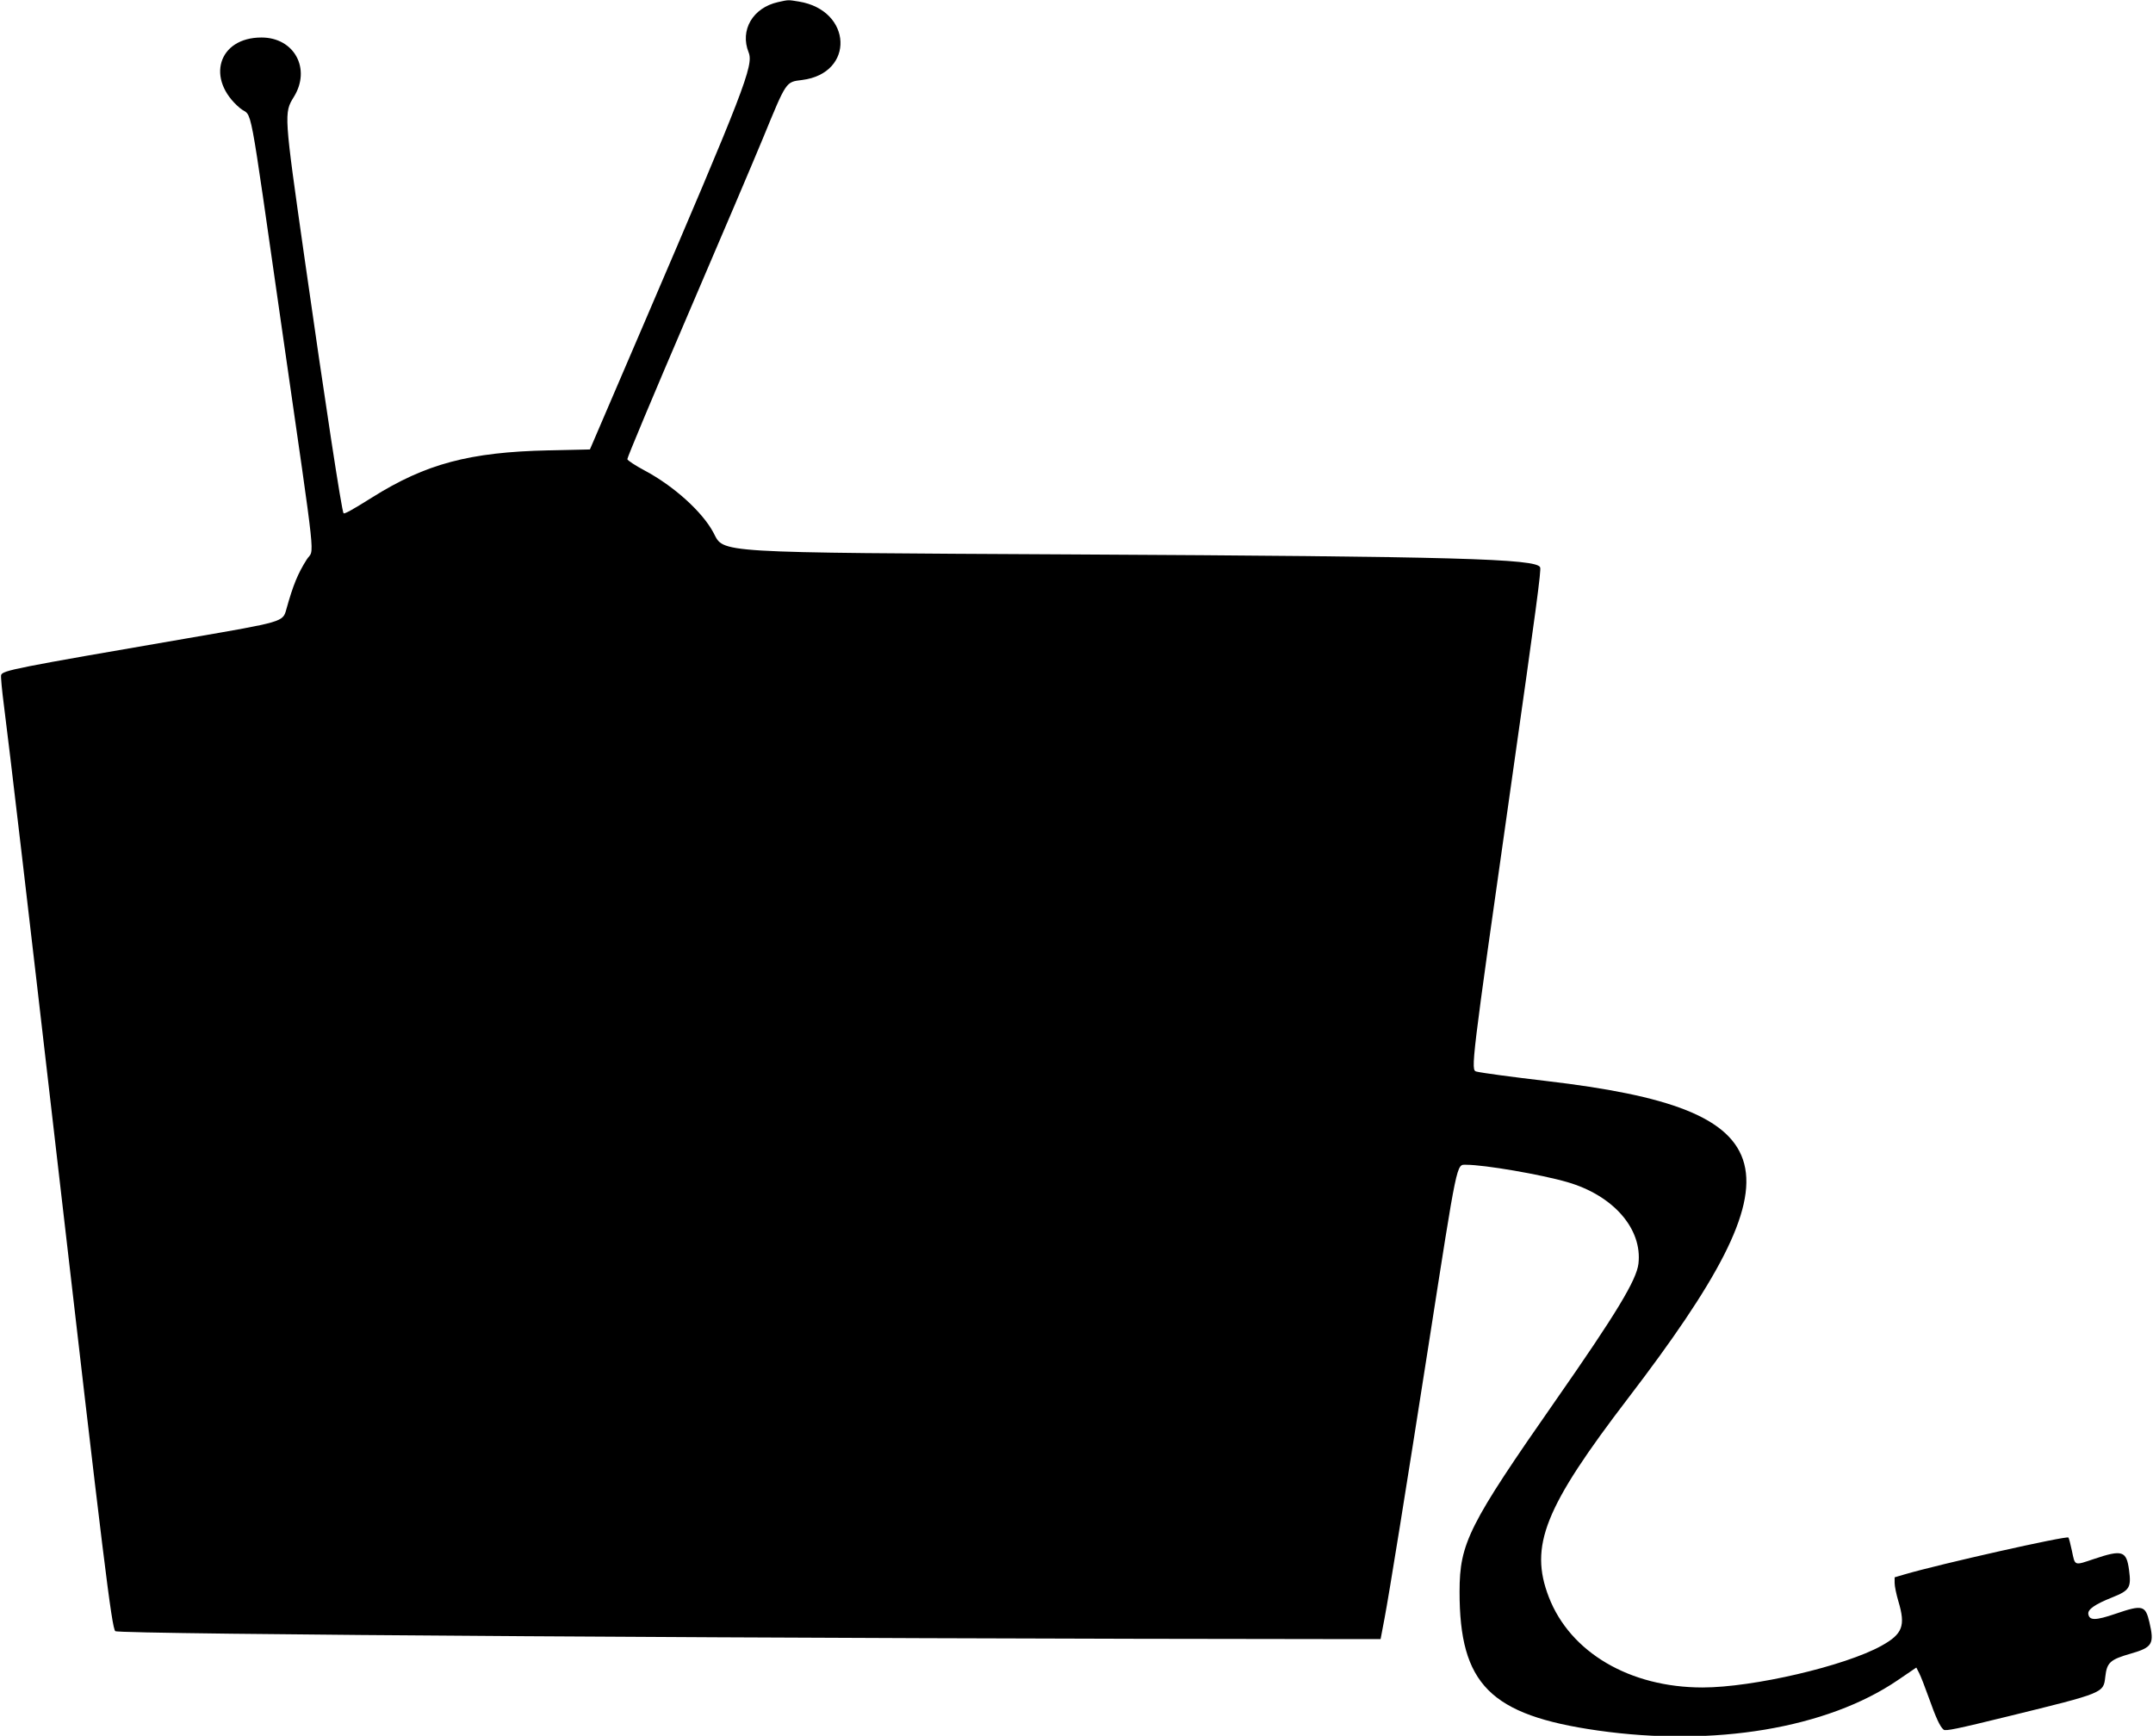
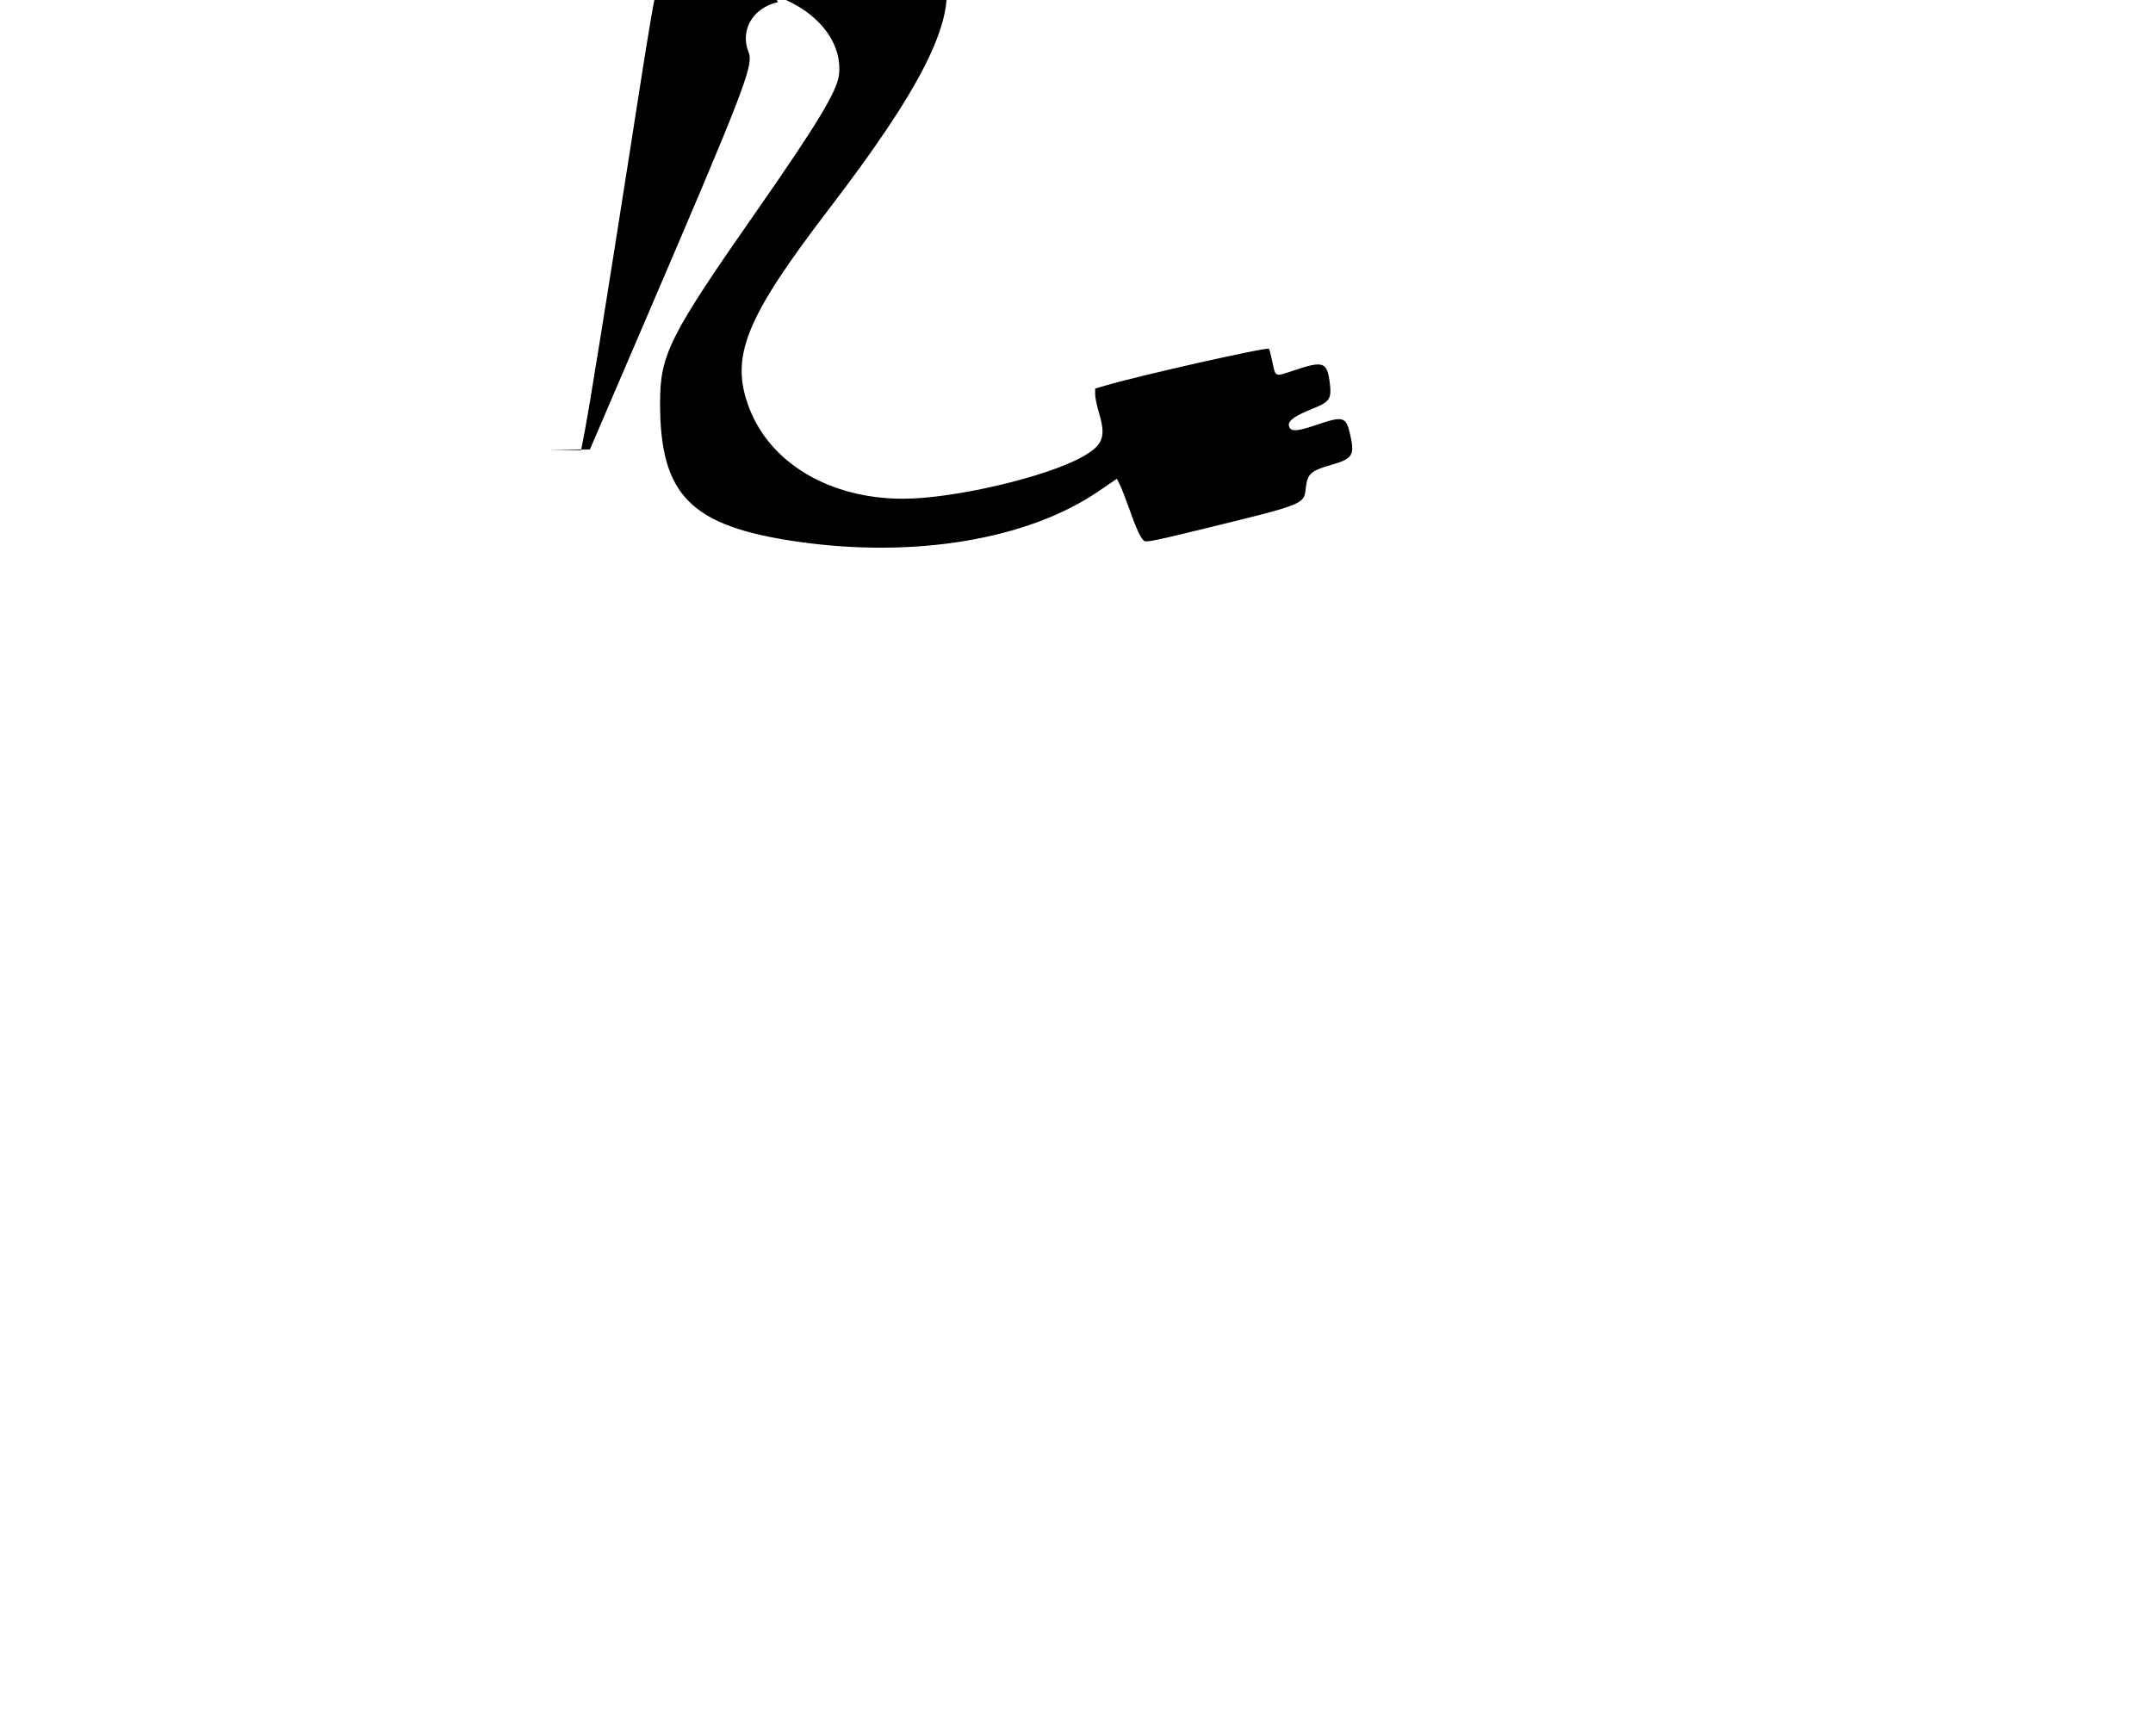
<svg xmlns="http://www.w3.org/2000/svg" viewBox="0 0 400 322.53">
-   <path d="m144.56 0.389c-4.697 1.042-7.134 5.203-5.475 9.349 0.96 2.399-0.767 6.869-19.654 50.868l-9.831 22.903-7.713 0.171c-14.658 0.325-22.771 2.489-32.724 8.73-3.761 2.358-5.157 3.13-5.336 2.95-0.328-0.327-3.441-20.691-7.263-47.5-3.816-26.765-3.822-26.856-1.961-29.87 3.226-5.228 0.062-11.022-6.019-11.022-8.059 0-10.413 7.74-3.992 13.125 2.443 2.049 1.354-3.711 7.9 41.795 6.446 44.808 5.913 39.824 4.497 42.068-1.676 2.654-2.531 4.742-3.791 9.259-0.656 2.354-0.479 2.302-18.438 5.394-32.185 5.541-34.326 5.965-34.555 6.838-0.076 0.292 0.163 2.849 0.531 5.682 0.91 6.993 4.564 38.128 9.649 82.204 8.919 77.311 10.363 89.057 11.037 89.747 0.587 0.6 126.23 1.411 229 1.477l6.074 4e-3 0.734-3.859c0.863-4.546 4.014-24.104 8.173-50.737 5.438-34.823 5.171-33.544 6.983-33.544 3.415 0 13.902 1.799 18.826 3.23 8.539 2.481 13.941 8.686 13.191 15.151-0.352 3.033-4.135 9.286-15.286 25.268-16.25 23.29-17.937 26.641-17.948 35.649-0.019 17.22 5.68 22.958 25.641 25.816 21.648 3.098 42.639-0.411 55.725-9.317l3.493-2.377 0.535 1.042c0.294 0.574 1.089 2.605 1.766 4.513 1.353 3.813 2.102 5.435 2.765 5.985 0.363 0.301 2.387-0.117 12.115-2.505 17.724-4.35 17.585-4.293 17.926-7.31 0.303-2.681 0.88-3.203 4.784-4.328 3.985-1.148 4.361-1.793 3.407-5.844-0.734-3.12-1.282-3.256-6.268-1.55-3.736 1.278-4.896 1.287-5.076 0.037-0.122-0.849 1.242-1.797 4.399-3.057 3.283-1.31 3.607-1.831 3.17-5.099-0.478-3.582-1.256-3.829-6.5-2.064-3.741 1.259-3.517 1.343-4.12-1.536-0.256-1.227-0.546-2.325-0.644-2.441-0.317-0.376-23.938 4.936-30.394 6.835l-1.895 0.557v1.062c0 0.584 0.316 2.116 0.702 3.406 1.362 4.551 0.787 6.062-3.139 8.245-6.762 3.762-23.864 7.75-33.246 7.754-13.512 4e-3 -24.599-6.515-28.564-16.798-3.664-9.5-0.822-16.618 14.783-37.02 32.651-42.689 29.832-53.582-15.238-58.867-6.433-0.755-11.9-1.491-12.982-1.75-1.099-0.263-1.026-0.864 6.388-53.003 4.761-33.485 5.65-40.135 5.438-40.688-0.617-1.606-15.626-2.021-86.829-2.402-67.12-0.359-64.751-0.216-66.746-4.013-2.023-3.851-7.35-8.674-12.772-11.563-1.738-0.927-3.197-1.882-3.242-2.123-0.046-0.242 4.955-12.178 11.113-26.527 6.157-14.348 12.494-29.245 14.082-33.105 4.406-10.711 4.222-10.438 7.281-10.822 9.845-1.237 9.344-12.958-0.622-14.575-2.038-0.331-1.871-0.335-3.846 0.102" fill-rule="evenodd" />
+   <path d="m144.56 0.389c-4.697 1.042-7.134 5.203-5.475 9.349 0.96 2.399-0.767 6.869-19.654 50.868l-9.831 22.903-7.713 0.171l6.074 4e-3 0.734-3.859c0.863-4.546 4.014-24.104 8.173-50.737 5.438-34.823 5.171-33.544 6.983-33.544 3.415 0 13.902 1.799 18.826 3.23 8.539 2.481 13.941 8.686 13.191 15.151-0.352 3.033-4.135 9.286-15.286 25.268-16.25 23.29-17.937 26.641-17.948 35.649-0.019 17.22 5.68 22.958 25.641 25.816 21.648 3.098 42.639-0.411 55.725-9.317l3.493-2.377 0.535 1.042c0.294 0.574 1.089 2.605 1.766 4.513 1.353 3.813 2.102 5.435 2.765 5.985 0.363 0.301 2.387-0.117 12.115-2.505 17.724-4.35 17.585-4.293 17.926-7.31 0.303-2.681 0.88-3.203 4.784-4.328 3.985-1.148 4.361-1.793 3.407-5.844-0.734-3.12-1.282-3.256-6.268-1.55-3.736 1.278-4.896 1.287-5.076 0.037-0.122-0.849 1.242-1.797 4.399-3.057 3.283-1.31 3.607-1.831 3.17-5.099-0.478-3.582-1.256-3.829-6.5-2.064-3.741 1.259-3.517 1.343-4.12-1.536-0.256-1.227-0.546-2.325-0.644-2.441-0.317-0.376-23.938 4.936-30.394 6.835l-1.895 0.557v1.062c0 0.584 0.316 2.116 0.702 3.406 1.362 4.551 0.787 6.062-3.139 8.245-6.762 3.762-23.864 7.75-33.246 7.754-13.512 4e-3 -24.599-6.515-28.564-16.798-3.664-9.5-0.822-16.618 14.783-37.02 32.651-42.689 29.832-53.582-15.238-58.867-6.433-0.755-11.9-1.491-12.982-1.75-1.099-0.263-1.026-0.864 6.388-53.003 4.761-33.485 5.65-40.135 5.438-40.688-0.617-1.606-15.626-2.021-86.829-2.402-67.12-0.359-64.751-0.216-66.746-4.013-2.023-3.851-7.35-8.674-12.772-11.563-1.738-0.927-3.197-1.882-3.242-2.123-0.046-0.242 4.955-12.178 11.113-26.527 6.157-14.348 12.494-29.245 14.082-33.105 4.406-10.711 4.222-10.438 7.281-10.822 9.845-1.237 9.344-12.958-0.622-14.575-2.038-0.331-1.871-0.335-3.846 0.102" fill-rule="evenodd" />
</svg>